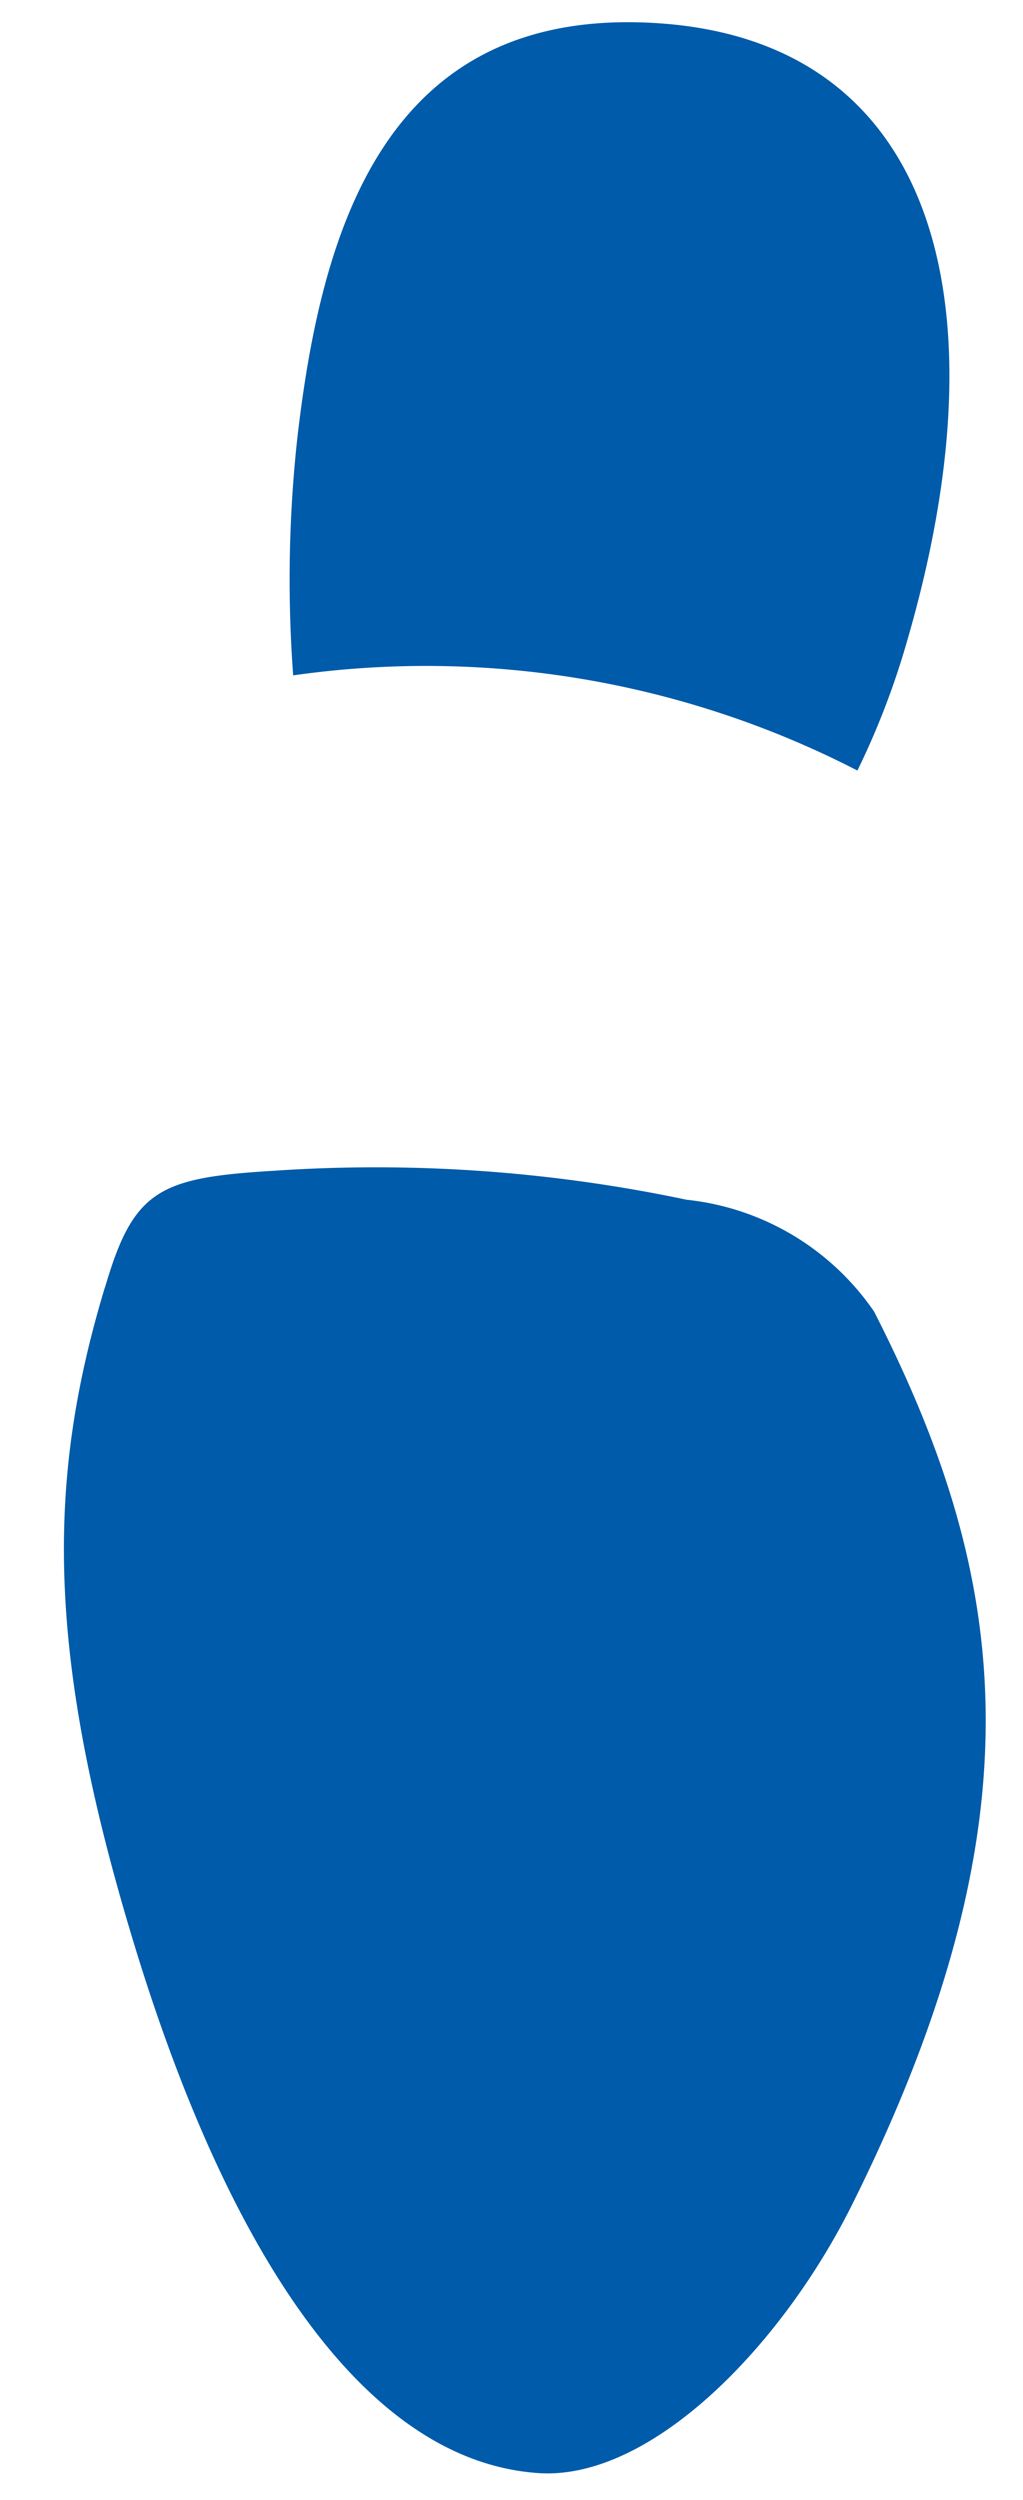
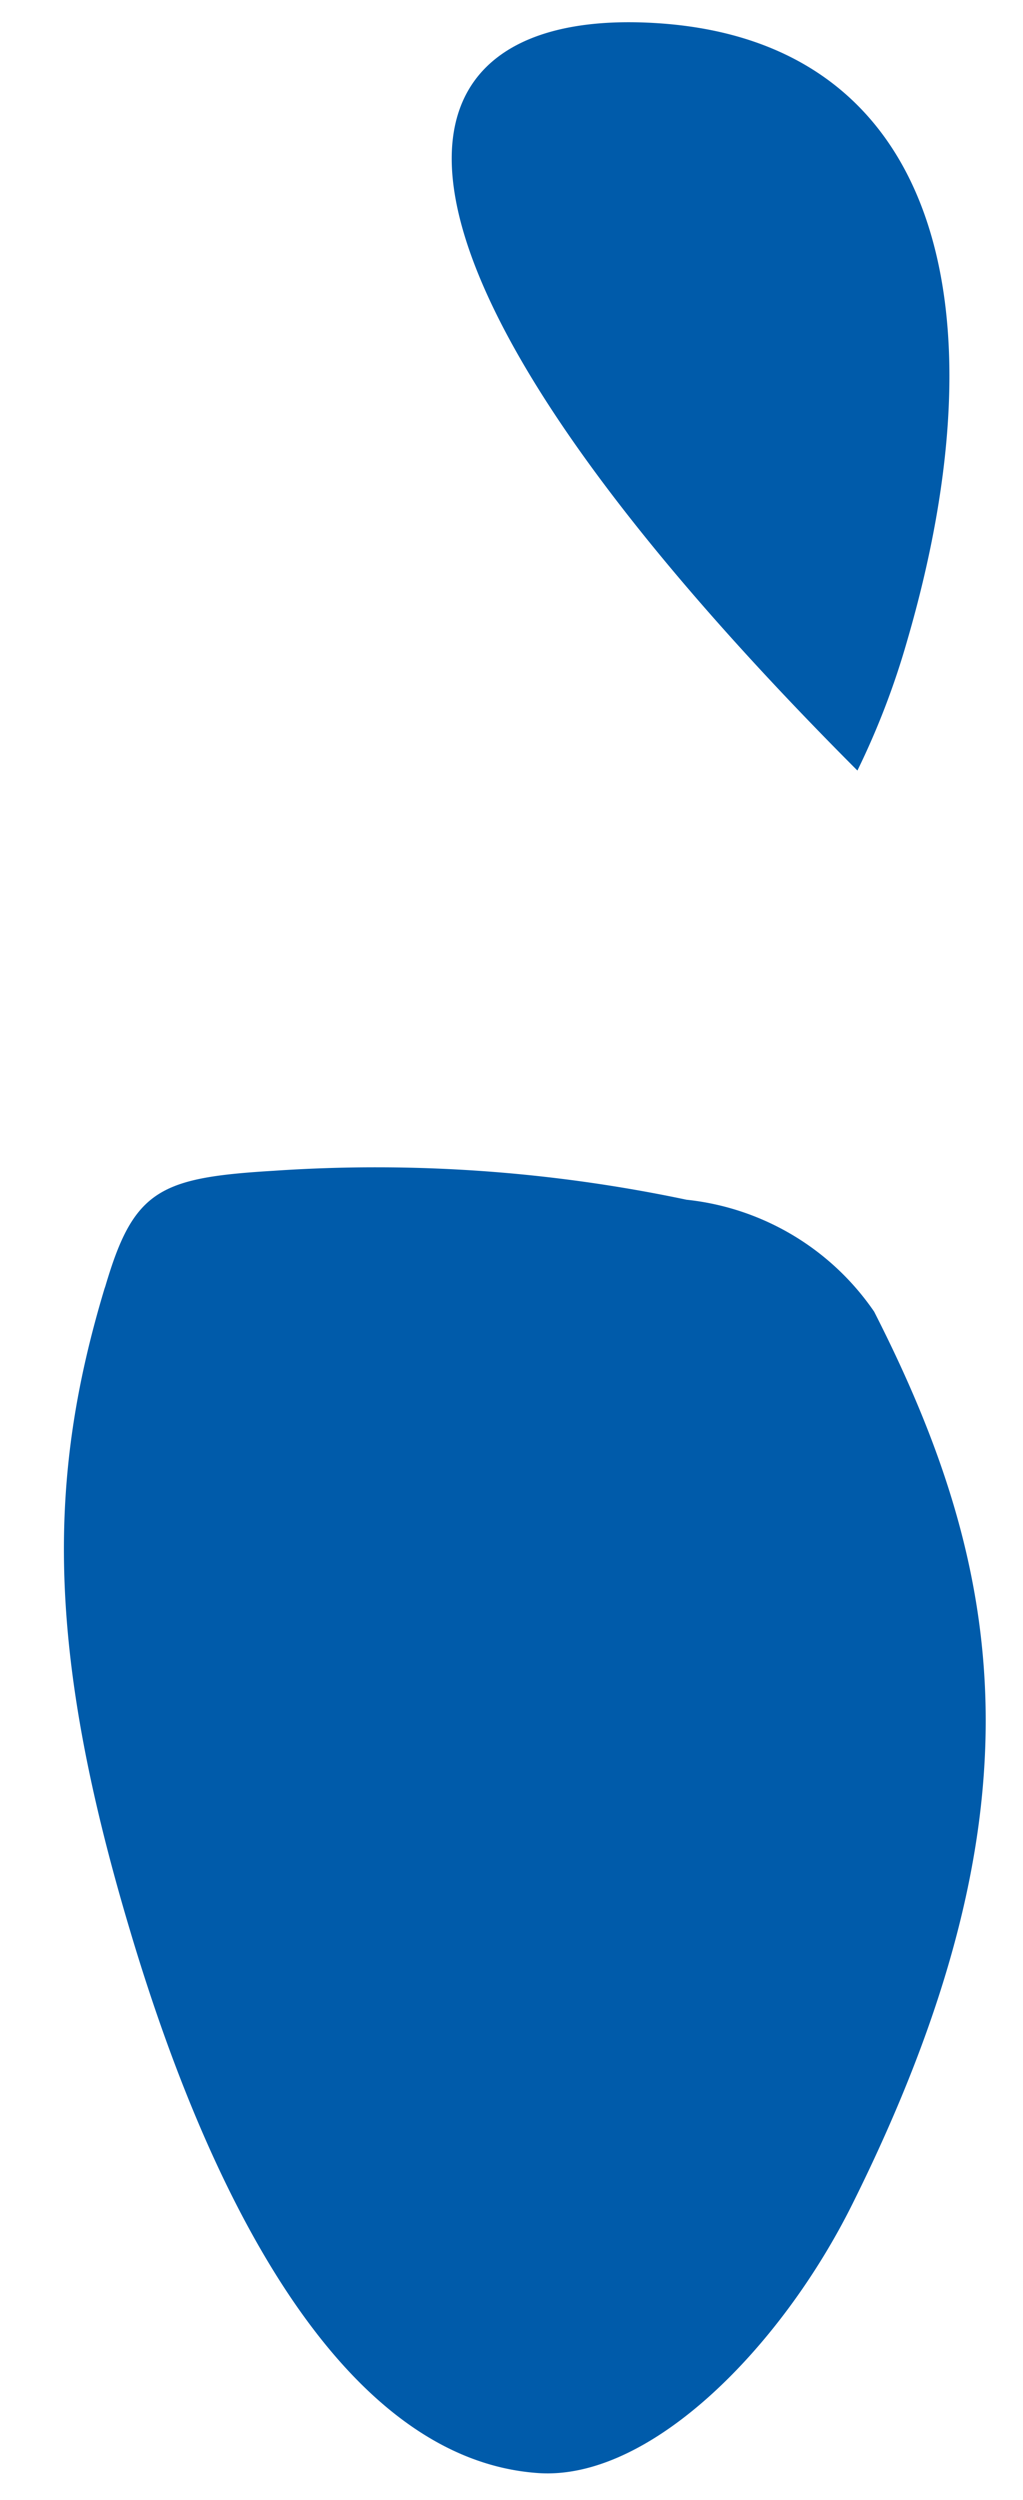
<svg xmlns="http://www.w3.org/2000/svg" width="13.888" height="33.939">
-   <path d="M11.64 10.46a12.782 12.782 0 00-7.66-1.292 17.686 17.686 0 01.056-3.218C4.358 3.163 5.206.054 8.959.317s4.691 3.811 3.353 8.393a10.655 10.655 0 01-.672 1.75m-2.32 5.826a3.536 3.536 0 012.547 1.519c1.775 3.485 2.358 6.784-.295 12.114-.97 1.951-2.75 3.759-4.268 3.652-2.452-.172-4.308-3.222-5.545-7.386-1.148-3.847-1.104-6.153-.34-8.693l.01-.028q.035-.119.072-.232c.361-1.103.766-1.252 2.215-1.339a20.424 20.424 0 015.604.393" fill="#005baa" />
+   <path d="M11.64 10.46C4.358 3.163 5.206.054 8.959.317s4.691 3.811 3.353 8.393a10.655 10.655 0 01-.672 1.75m-2.32 5.826a3.536 3.536 0 012.547 1.519c1.775 3.485 2.358 6.784-.295 12.114-.97 1.951-2.75 3.759-4.268 3.652-2.452-.172-4.308-3.222-5.545-7.386-1.148-3.847-1.104-6.153-.34-8.693l.01-.028q.035-.119.072-.232c.361-1.103.766-1.252 2.215-1.339a20.424 20.424 0 015.604.393" fill="#005baa" />
</svg>